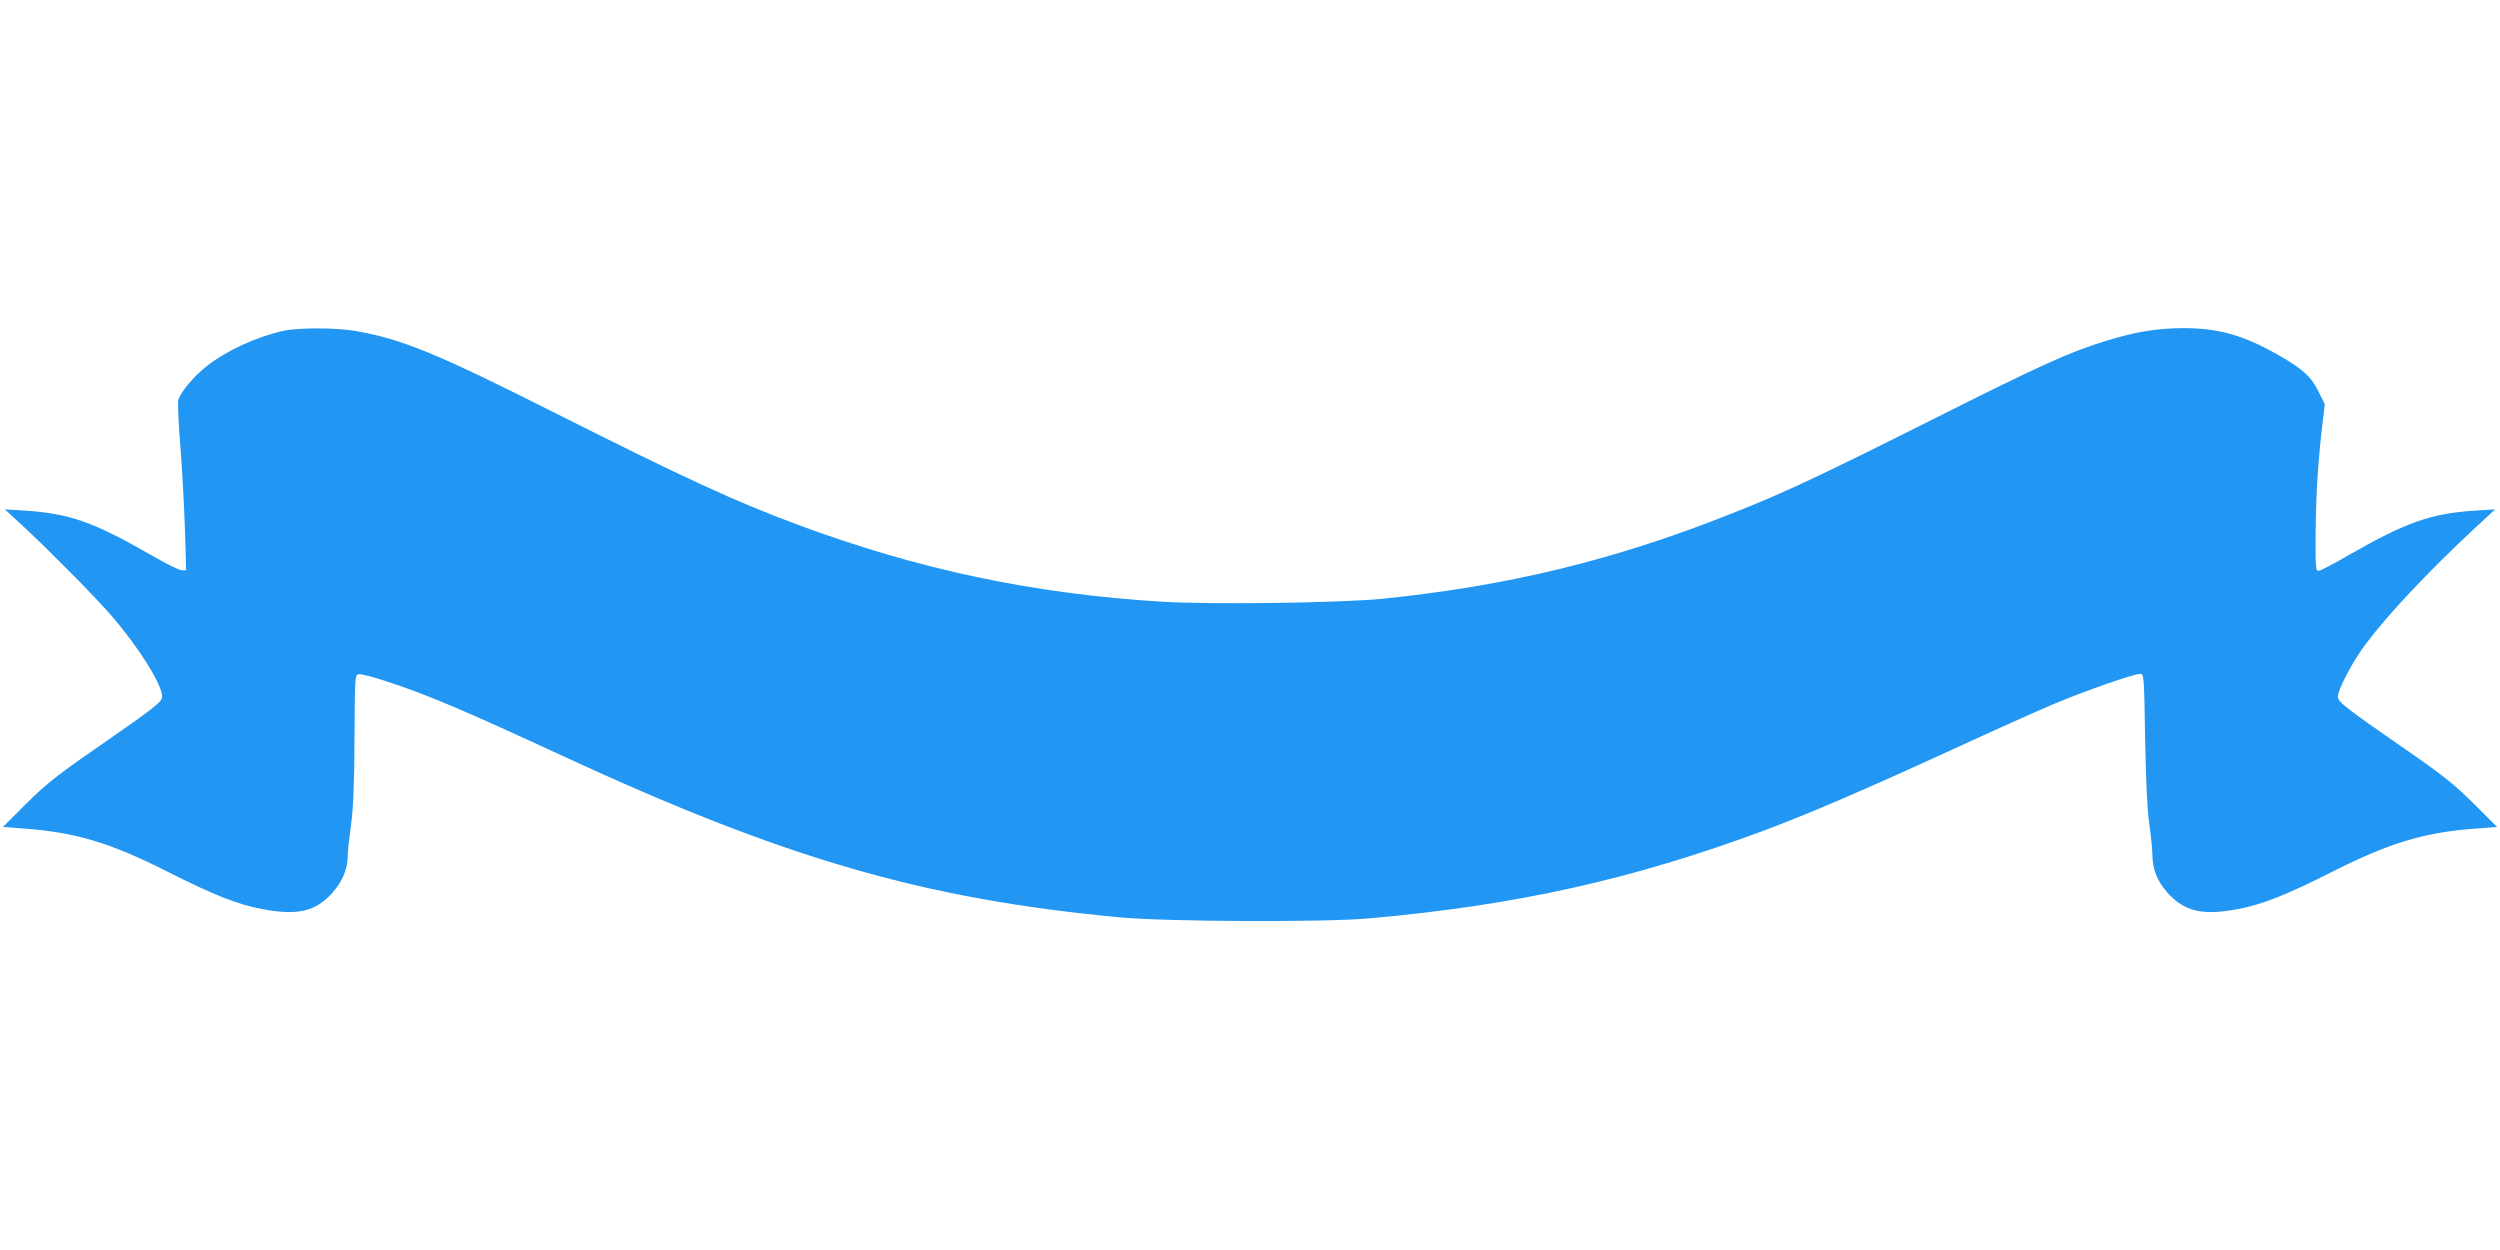
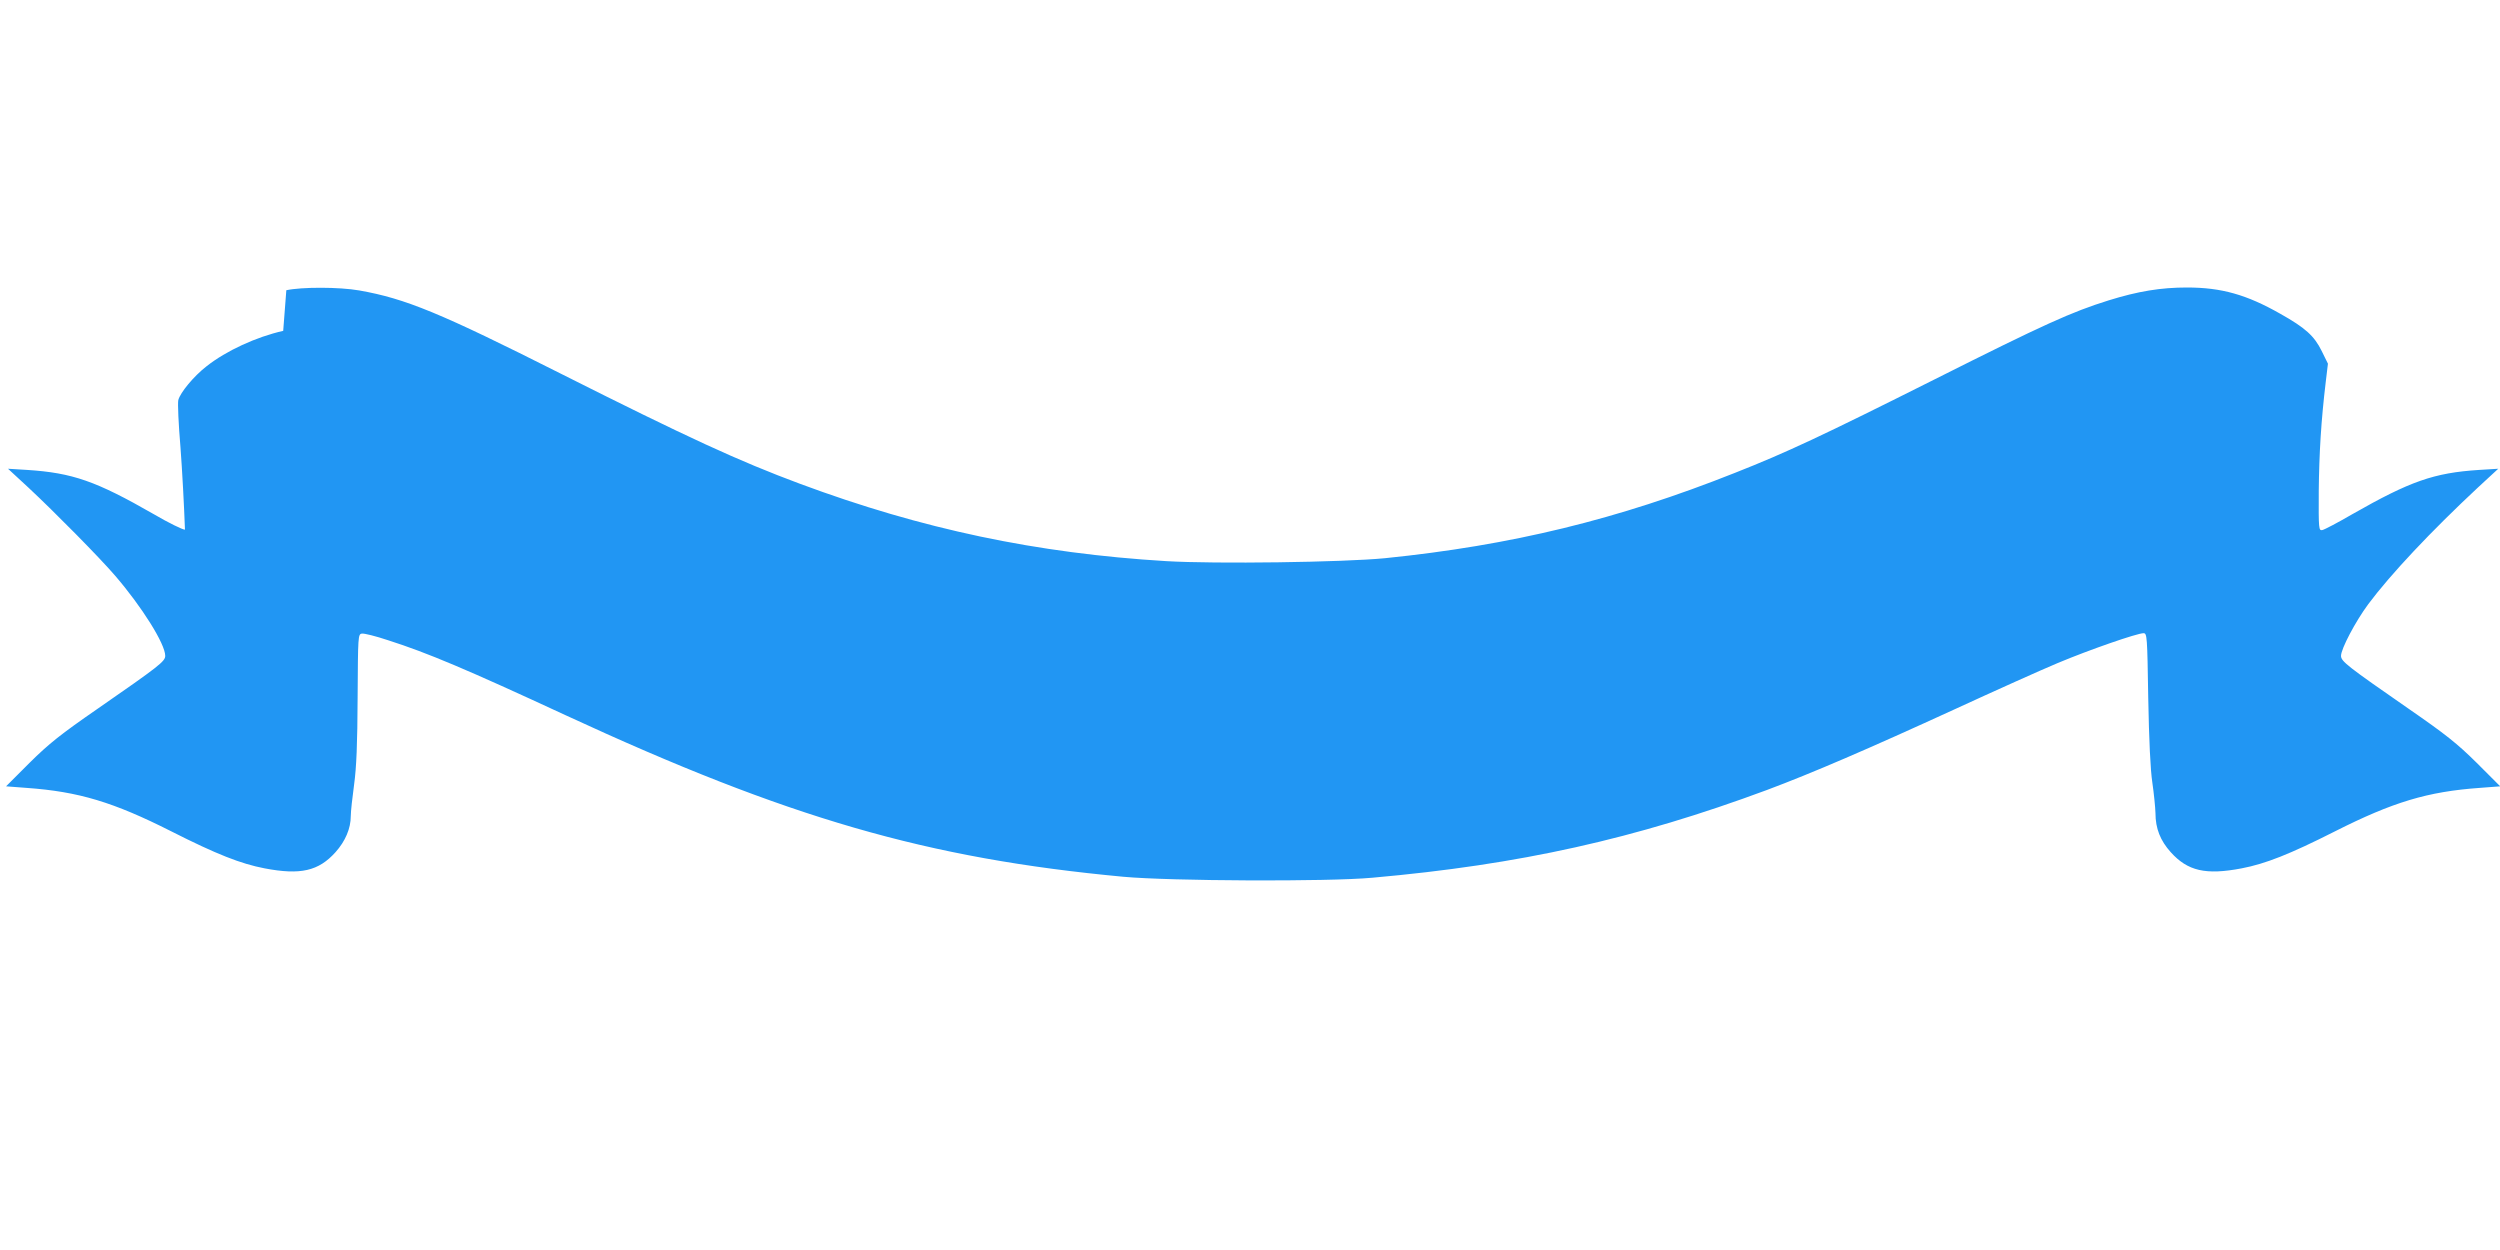
<svg xmlns="http://www.w3.org/2000/svg" version="1.0" width="1280pt" height="640pt" viewBox="0 0 1280 640" preserveAspectRatio="xMidYMid meet">
  <g transform="translate(0,640) scale(0.1,-0.1)" fill="#2196f3" stroke="none">
-     <path d="M1450 4706 c-138 -31 -292 -102 -392 -181 -66 -51 -135 -135 -145 -173 -4 -15 1 -124 11 -242 9 -118 19 -308 23 -422 l6 -208 -22 0 c-12 0 -84 35 -159 79 -296 170 -417 212 -649 227 l-98 6 105 -97 c133 -124 365 -359 443 -450 137 -159 257 -350 257 -411 0 -28 -32 -53 -345 -270 -191 -132 -250 -179 -350 -278 l-120 -120 105 -8 c267 -19 445 -73 740 -222 233 -118 358 -167 479 -190 183 -35 276 -14 363 83 50 56 78 121 78 185 0 23 8 95 17 161 12 88 17 207 18 445 2 318 2 325 22 328 11 2 71 -13 134 -34 203 -65 402 -149 909 -384 1139 -527 1850 -733 2855 -827 239 -22 1045 -26 1275 -5 756 67 1346 199 2020 449 235 88 518 210 963 414 204 94 440 200 526 236 162 68 407 153 440 153 18 0 19 -16 24 -332 4 -215 11 -368 21 -433 8 -55 15 -125 16 -156 0 -79 25 -141 78 -200 87 -97 180 -118 363 -83 121 23 246 72 479 190 295 149 473 203 740 222 l105 8 -120 120 c-100 99 -159 146 -350 278 -313 217 -345 242 -345 270 0 36 74 176 139 264 114 153 323 375 561 597 l105 97 -98 -6 c-232 -15 -353 -58 -648 -226 -74 -43 -144 -80 -155 -82 -18 -3 -19 4 -18 199 2 194 12 361 36 561 l11 92 -32 65 c-38 77 -83 118 -211 190 -174 99 -303 135 -479 135 -133 0 -250 -19 -401 -66 -189 -59 -329 -122 -890 -404 -578 -290 -757 -374 -1023 -479 -601 -239 -1144 -371 -1792 -437 -215 -21 -868 -30 -1120 -15 -663 40 -1251 164 -1875 396 -312 116 -573 236 -1225 564 -617 311 -794 384 -1032 426 -103 18 -295 18 -373 1z" />
+     <path d="M1450 4706 c-138 -31 -292 -102 -392 -181 -66 -51 -135 -135 -145 -173 -4 -15 1 -124 11 -242 9 -118 19 -308 23 -422 c-12 0 -84 35 -159 79 -296 170 -417 212 -649 227 l-98 6 105 -97 c133 -124 365 -359 443 -450 137 -159 257 -350 257 -411 0 -28 -32 -53 -345 -270 -191 -132 -250 -179 -350 -278 l-120 -120 105 -8 c267 -19 445 -73 740 -222 233 -118 358 -167 479 -190 183 -35 276 -14 363 83 50 56 78 121 78 185 0 23 8 95 17 161 12 88 17 207 18 445 2 318 2 325 22 328 11 2 71 -13 134 -34 203 -65 402 -149 909 -384 1139 -527 1850 -733 2855 -827 239 -22 1045 -26 1275 -5 756 67 1346 199 2020 449 235 88 518 210 963 414 204 94 440 200 526 236 162 68 407 153 440 153 18 0 19 -16 24 -332 4 -215 11 -368 21 -433 8 -55 15 -125 16 -156 0 -79 25 -141 78 -200 87 -97 180 -118 363 -83 121 23 246 72 479 190 295 149 473 203 740 222 l105 8 -120 120 c-100 99 -159 146 -350 278 -313 217 -345 242 -345 270 0 36 74 176 139 264 114 153 323 375 561 597 l105 97 -98 -6 c-232 -15 -353 -58 -648 -226 -74 -43 -144 -80 -155 -82 -18 -3 -19 4 -18 199 2 194 12 361 36 561 l11 92 -32 65 c-38 77 -83 118 -211 190 -174 99 -303 135 -479 135 -133 0 -250 -19 -401 -66 -189 -59 -329 -122 -890 -404 -578 -290 -757 -374 -1023 -479 -601 -239 -1144 -371 -1792 -437 -215 -21 -868 -30 -1120 -15 -663 40 -1251 164 -1875 396 -312 116 -573 236 -1225 564 -617 311 -794 384 -1032 426 -103 18 -295 18 -373 1z" />
  </g>
</svg>